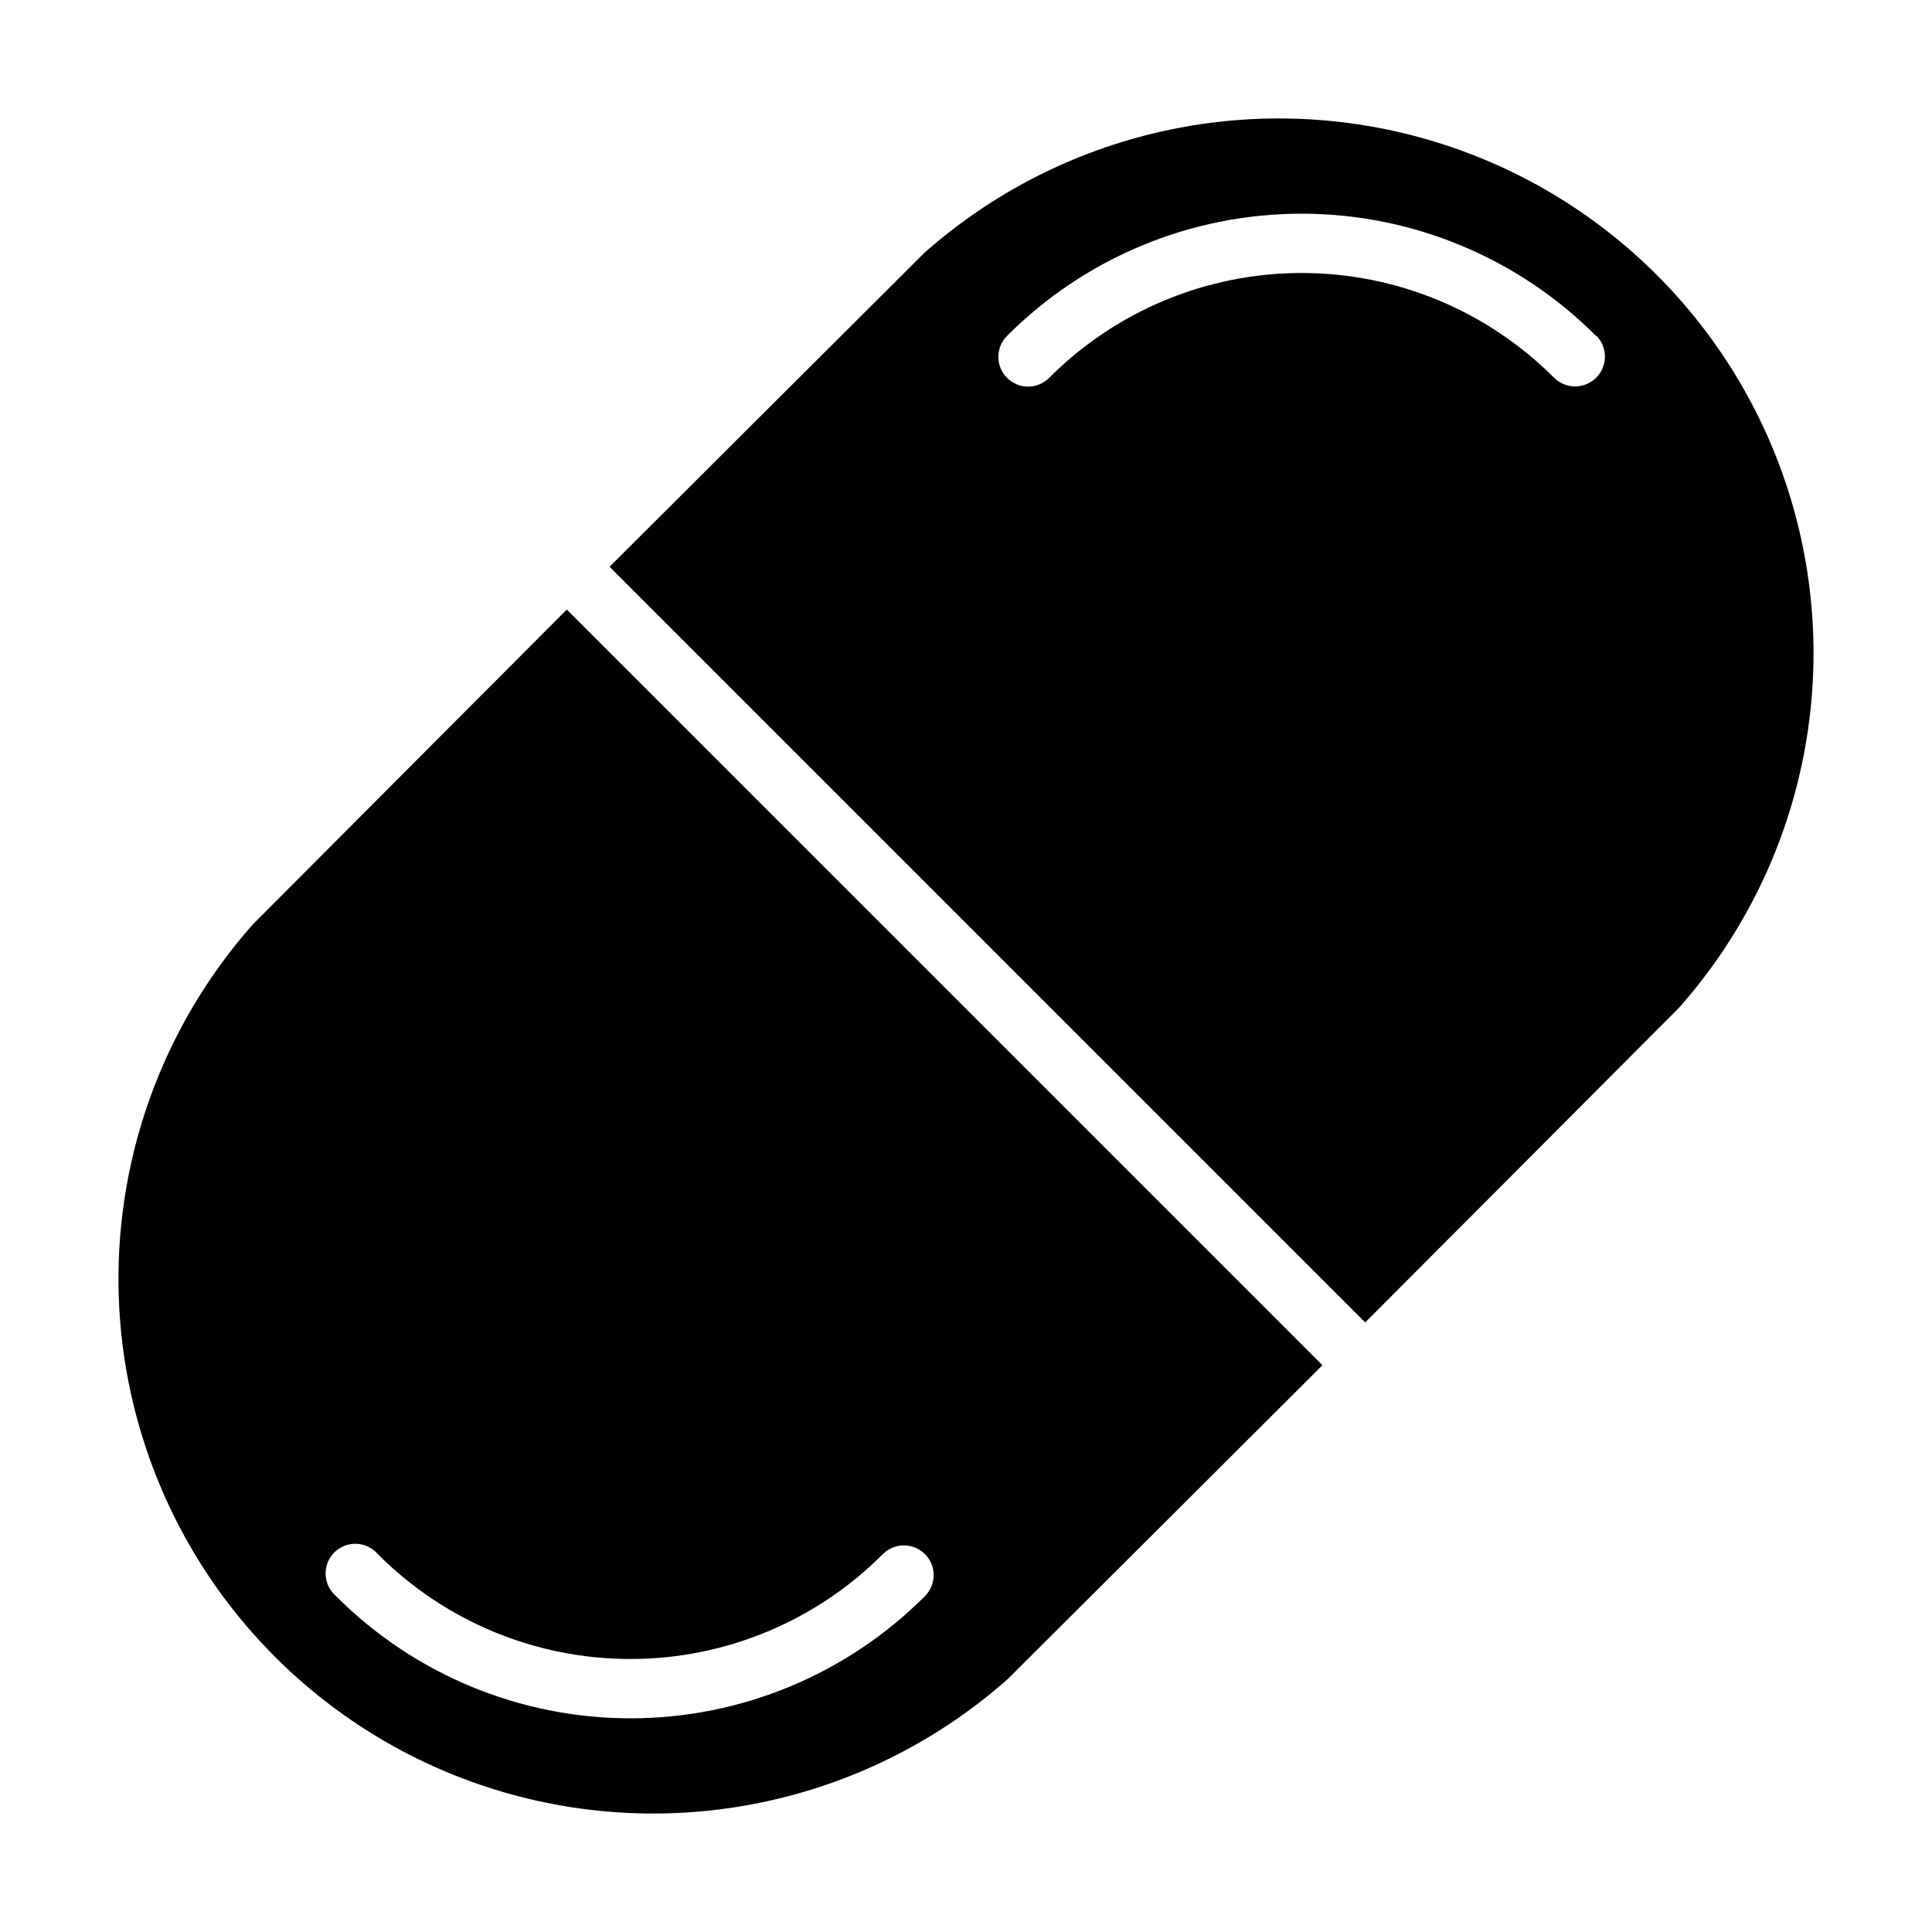
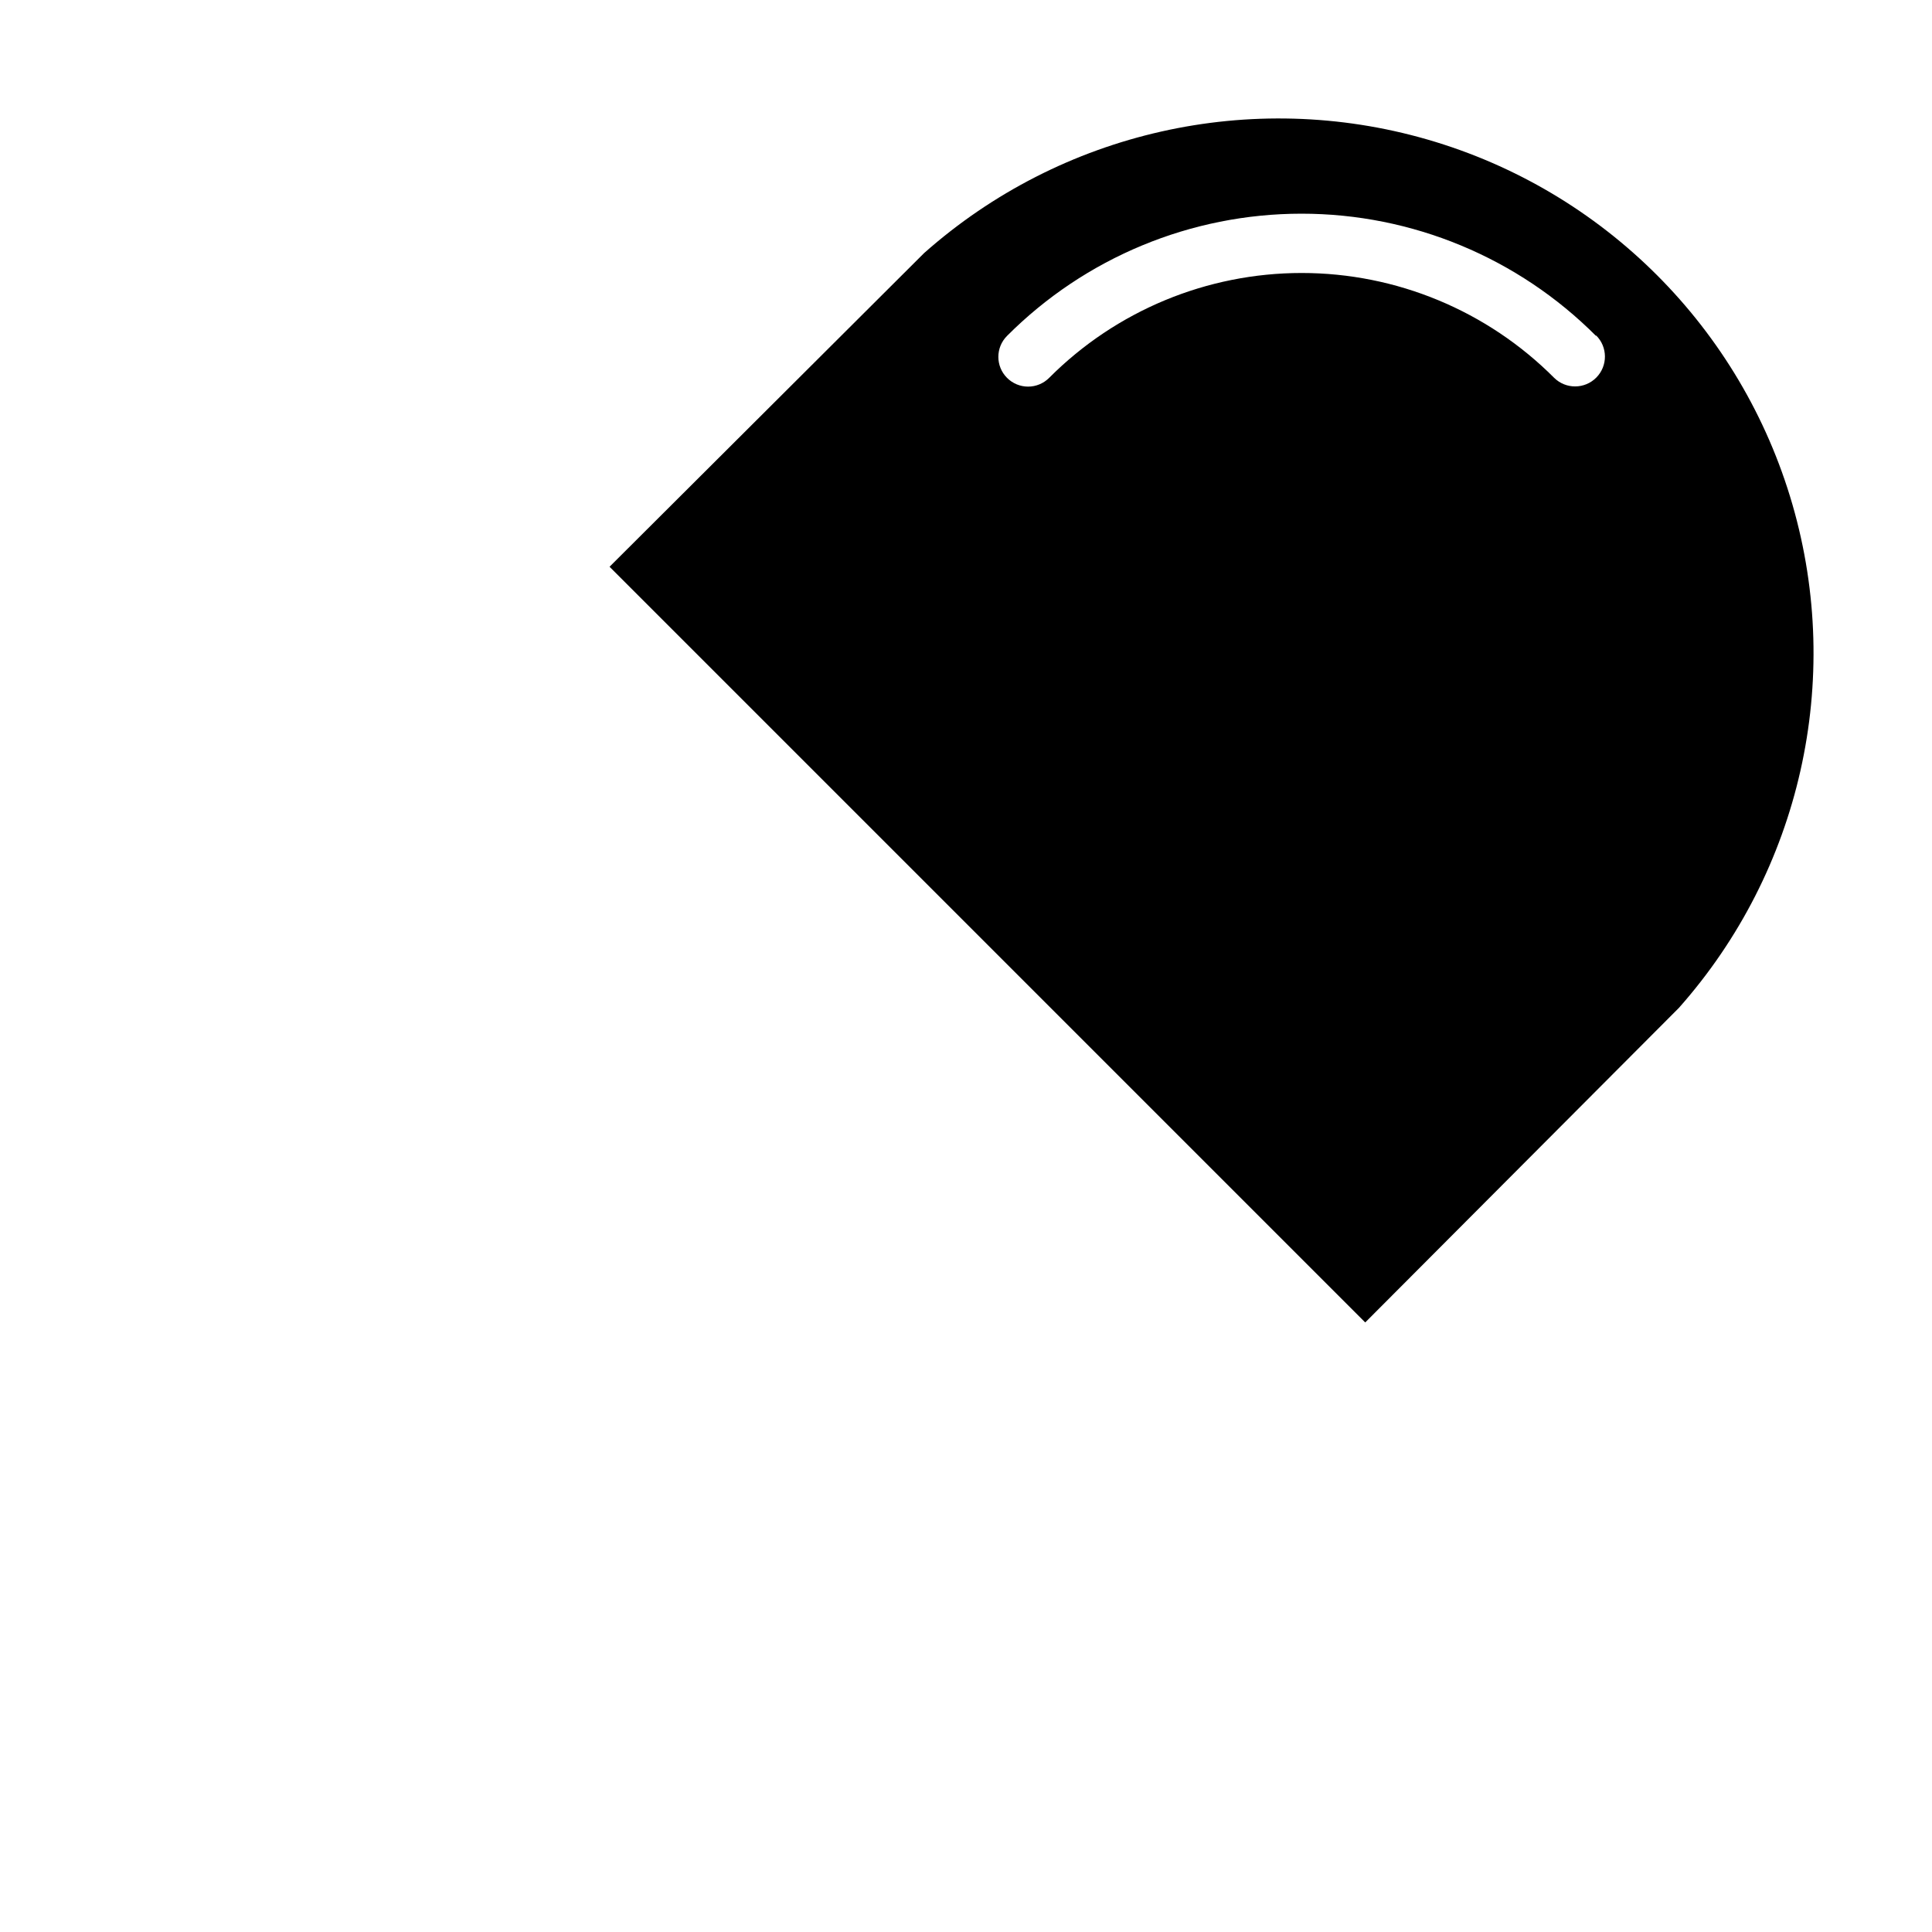
<svg xmlns="http://www.w3.org/2000/svg" fill="#000000" width="800px" height="800px" version="1.1" viewBox="144 144 512 512">
  <g>
    <path d="m505.8 494.46 83.129-83.363c32.246-36.367 43.602-86.723 30.082-133.41-13.516-46.688-50.016-83.188-96.699-96.703-46.688-13.516-97.043-2.164-133.41 30.082l-83.363 83.129zm61.164-261.59h0.004c3.109 3.066 3.144 8.07 0.078 11.18-3.066 3.109-8.07 3.144-11.18 0.078-17.723-17.785-41.801-27.785-66.91-27.785s-49.188 10-66.914 27.785c-1.477 1.488-3.488 2.328-5.59 2.328-2.098 0-4.109-0.84-5.586-2.328-3.055-3.07-3.055-8.031 0-11.102 20.676-20.742 48.762-32.398 78.051-32.398 29.289 0 57.371 11.656 78.051 32.398z" />
-     <path d="m294.2 305.54-83.129 83.363c-32.246 36.367-43.598 86.723-30.082 133.41 13.516 46.684 50.016 83.184 96.703 96.699 46.684 13.52 97.039 2.164 133.41-30.082l83.363-83.129zm-61.168 261.43c-1.664-1.426-2.66-3.484-2.742-5.676-0.086-2.191 0.746-4.32 2.297-5.871 1.551-1.551 3.68-2.383 5.871-2.301 2.191 0.086 4.25 1.082 5.676 2.746 17.723 17.789 41.801 27.785 66.91 27.785 25.113 0 49.188-9.996 66.914-27.785 1.477-1.488 3.488-2.328 5.59-2.328 2.098 0 4.109 0.84 5.59 2.328 3.051 3.07 3.051 8.031 0 11.102-20.68 20.742-48.766 32.402-78.051 32.402-29.289 0-57.375-11.66-78.055-32.402z" />
  </g>
</svg>